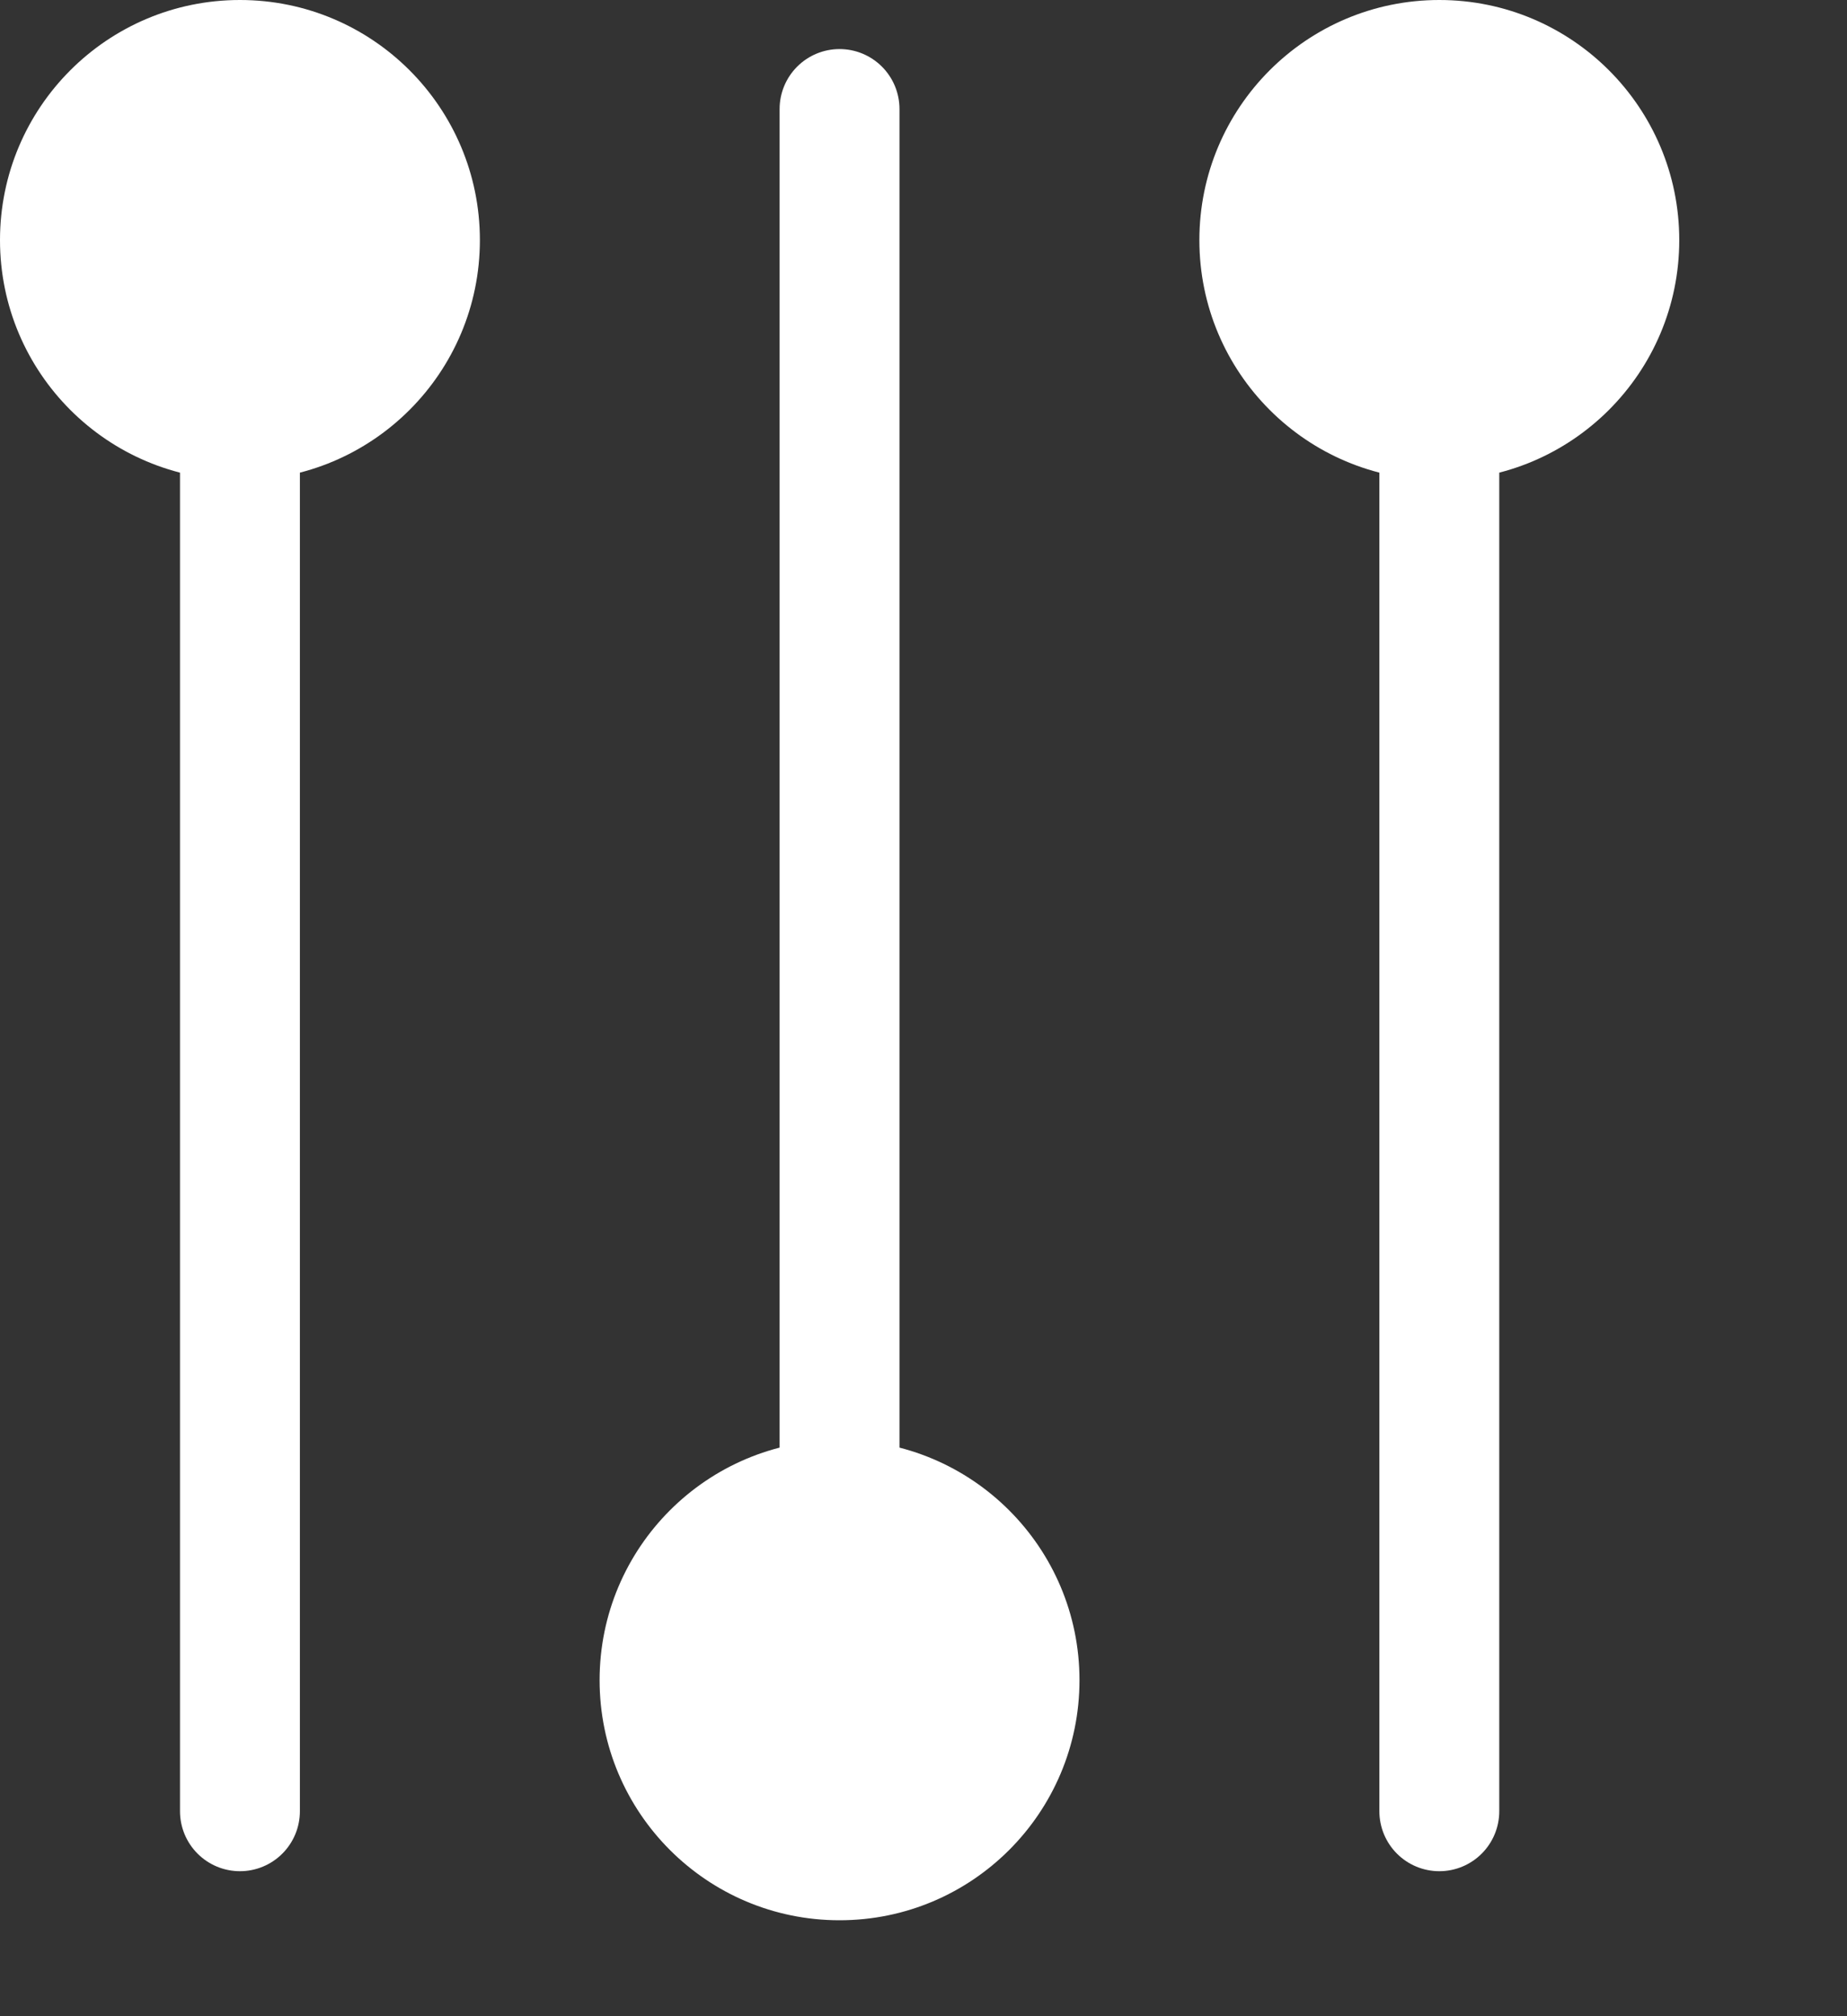
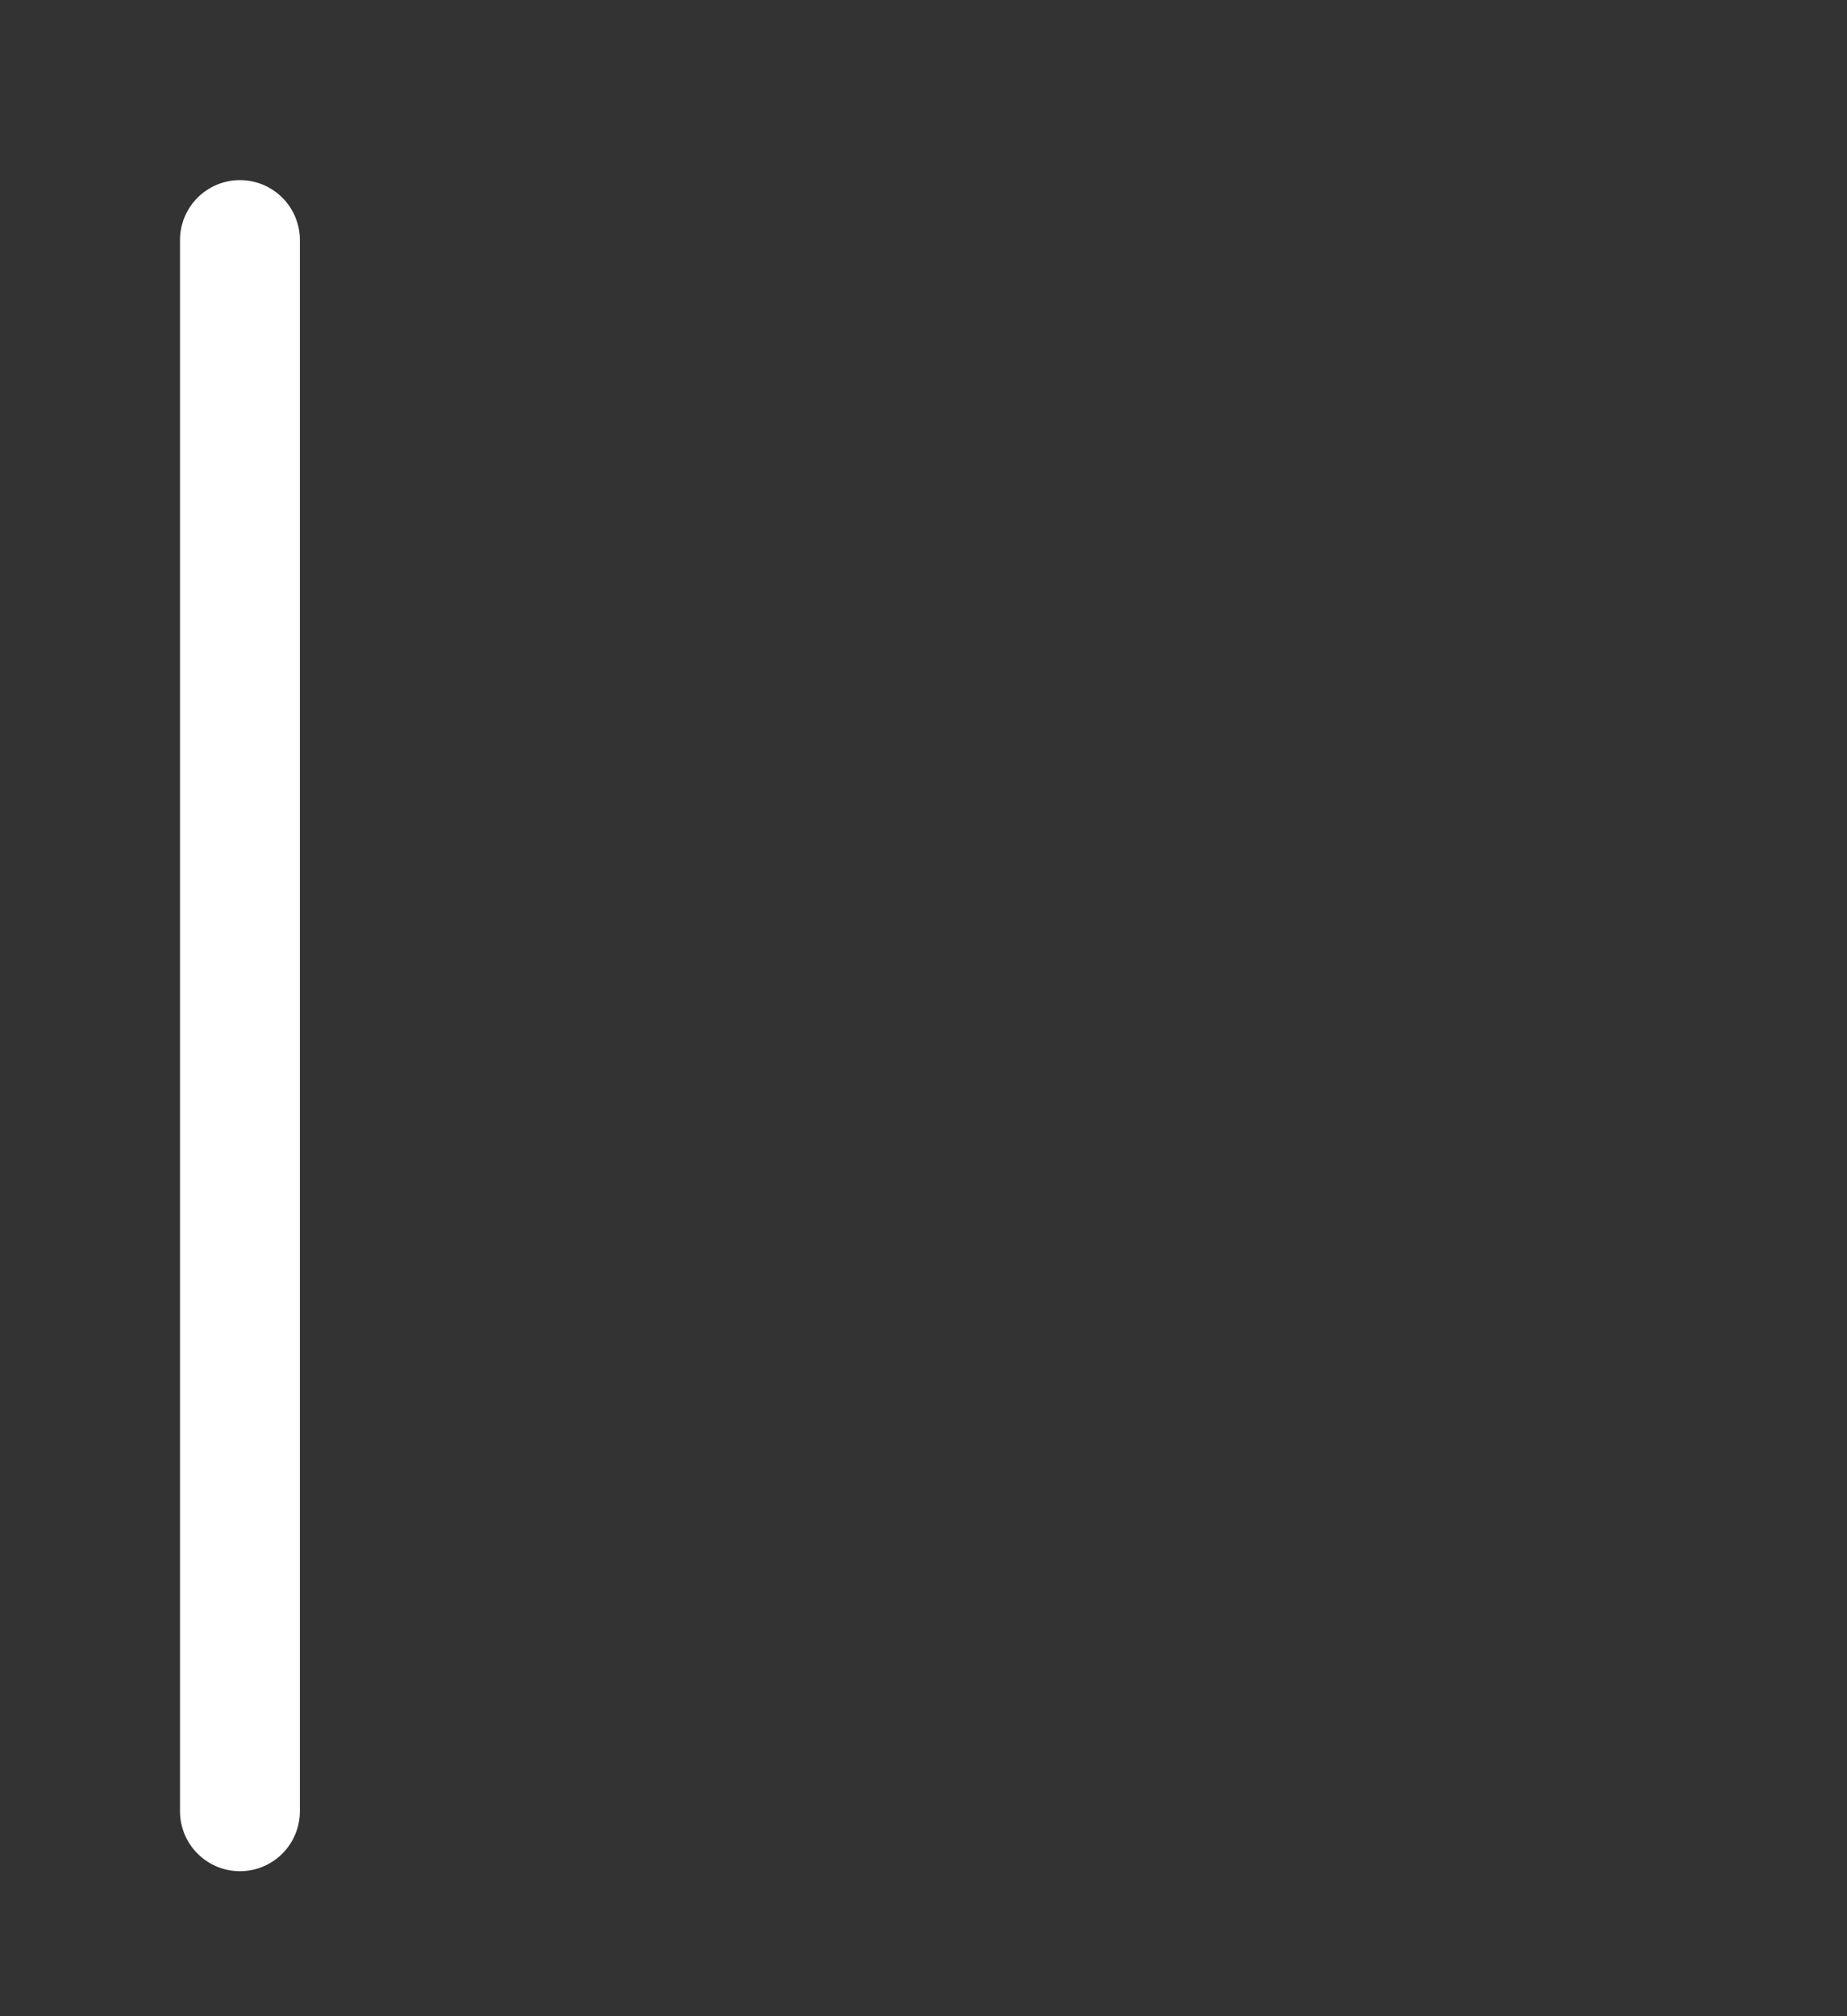
<svg xmlns="http://www.w3.org/2000/svg" width="11px" height="12px" viewBox="0 0 11 12" version="1.1">
  <rect x="0" y="0" width="11" height="12" fill="#333333" stroke="none" />
  <title>icn_filter_FFF-m</title>
  <g id="4.0---News-&amp;-Media" stroke="none" stroke-width="1" fill="none" fill-rule="evenodd">
    <g id="4.1-Blogs-Mobile" transform="translate(-24, -553)">
      <g id="module-1" transform="translate(12, 504)">
        <g id="tag_product-m" transform="translate(0, 40)">
          <g id="icn_filter_FFF-m" transform="translate(12, 9)">
            <g id="Group">
-               <circle id="Oval" fill="#FFFFFF" cx="1.429" cy="1.429" r="1.429" />
              <line x1="1.429" y1="1.429" x2="1.429" y2="10.78" id="Path" stroke="#FFFFFF" stroke-width="0.714" stroke-linecap="round" />
            </g>
            <g id="Group-Copy" transform="translate(5.071, 5.929) scale(1, -1) translate(-5.071, -5.929) translate(3.571, 0.429)">
-               <circle id="Oval" fill="#FFFFFF" cx="1.429" cy="1.429" r="1.429" />
-               <line x1="1.429" y1="1.429" x2="1.429" y2="10.78" id="Path" stroke="#FFFFFF" stroke-width="0.714" stroke-linecap="round" />
-             </g>
+               </g>
            <g id="Group-Copy-2" transform="translate(7.143, 0)">
-               <circle id="Oval" fill="#FFFFFF" cx="1.429" cy="1.429" r="1.429" />
-               <line x1="1.429" y1="1.429" x2="1.429" y2="10.78" id="Path" stroke="#FFFFFF" stroke-width="0.714" stroke-linecap="round" />
-             </g>
+               </g>
          </g>
        </g>
      </g>
    </g>
  </g>
</svg>